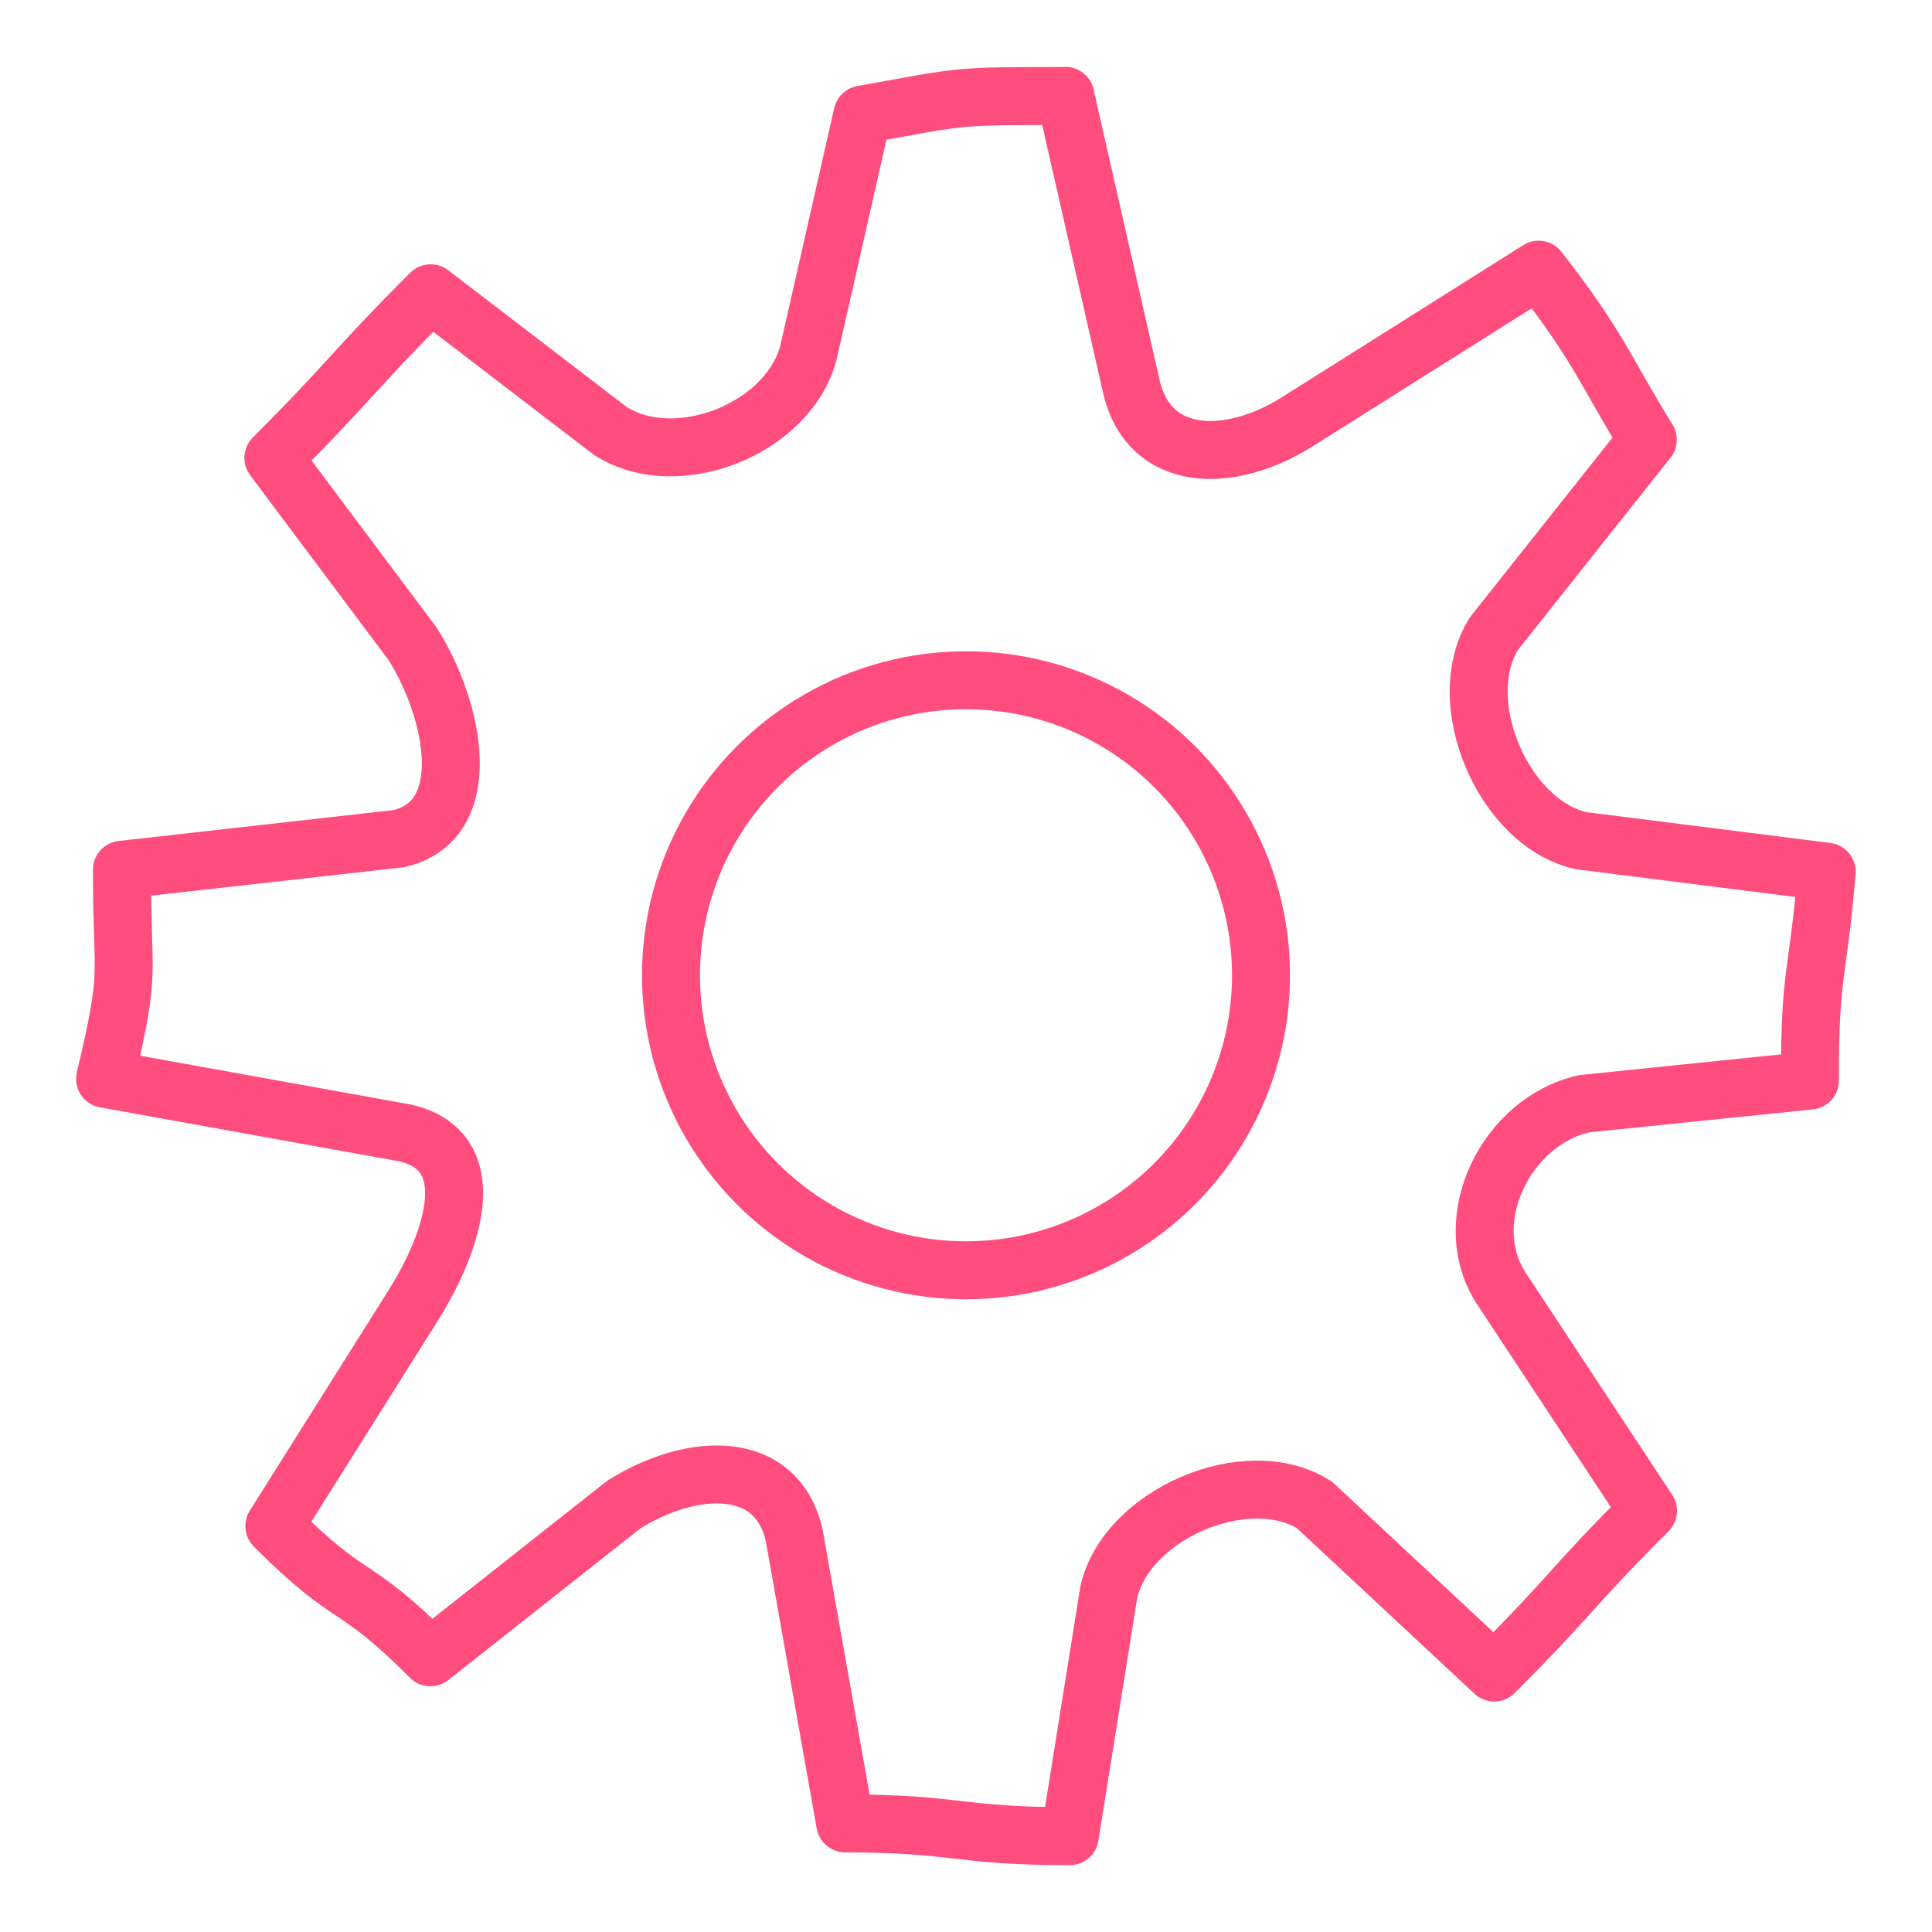
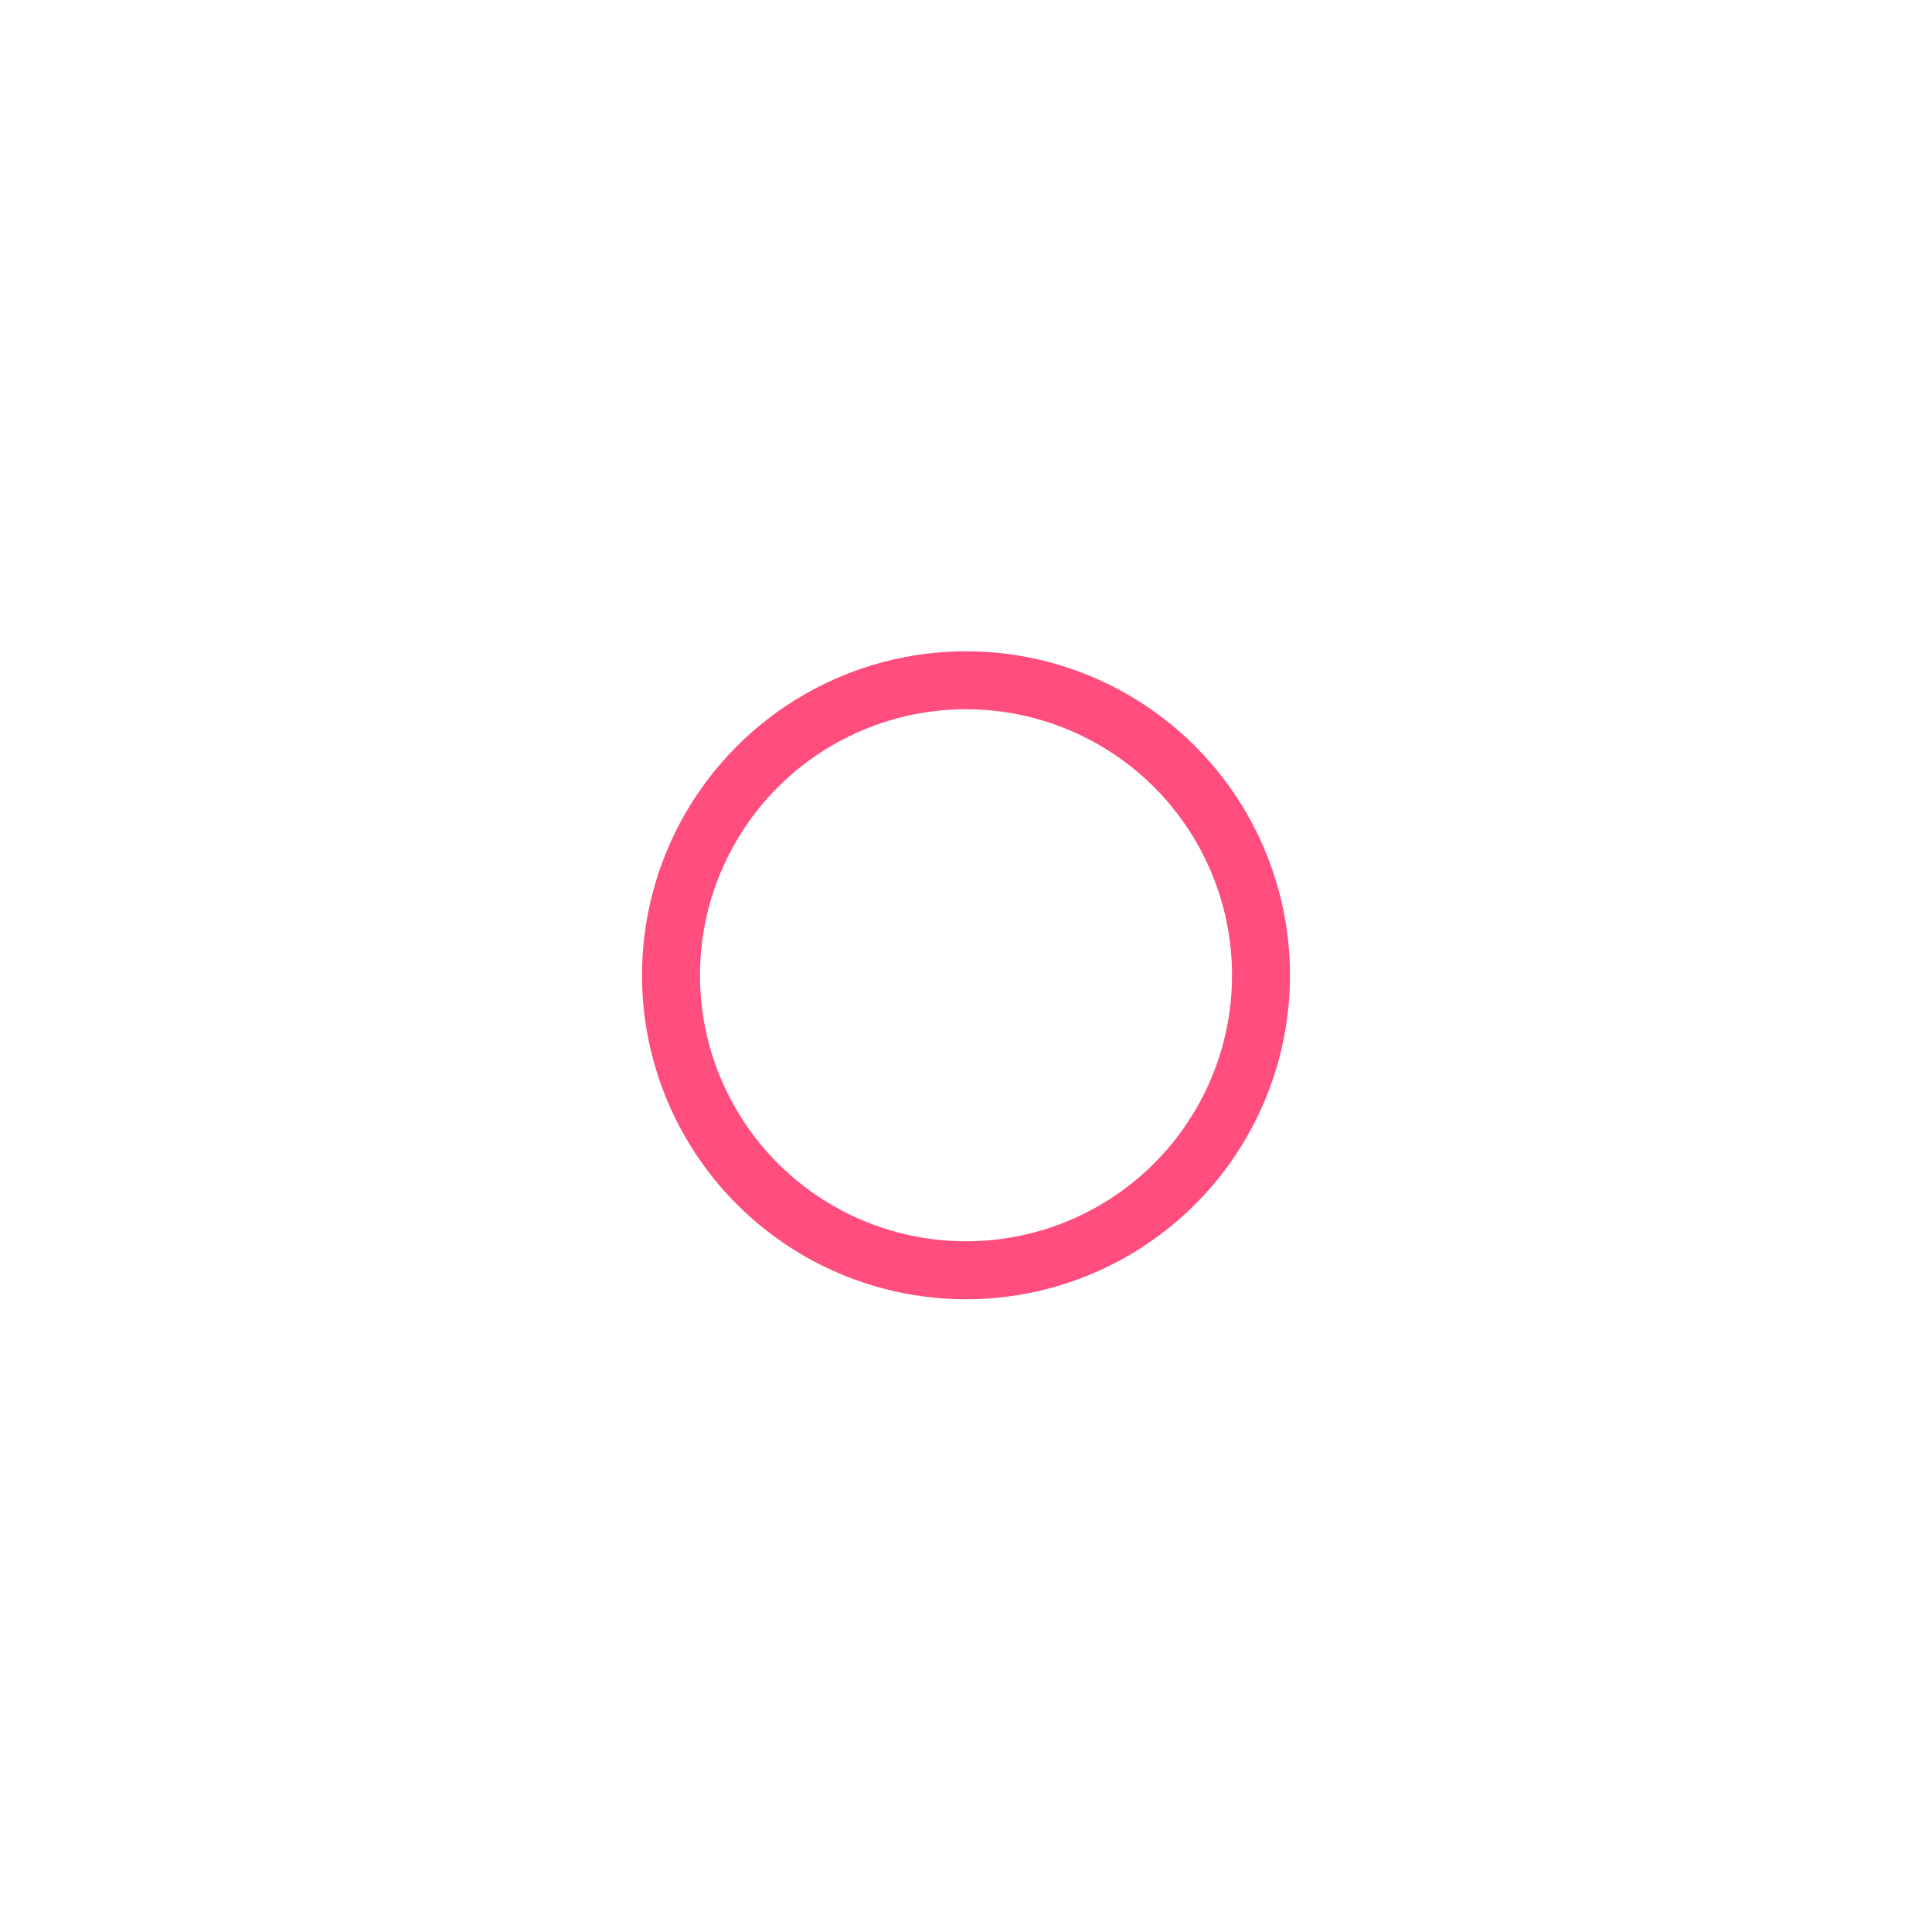
<svg xmlns="http://www.w3.org/2000/svg" id="Layer_1" data-name="Layer 1" viewBox="0 0 100 100">
  <defs>
    <style>
      .cls-1 {
        fill: none;
        stroke: #ff4d7d;
        stroke-linecap: round;
        stroke-linejoin: round;
        stroke-width: 3px;
      }
    </style>
  </defs>
  <circle class="cls-1" cx="50" cy="50.48" r="15.27" />
-   <path class="cls-1" d="M55.14,4.96l3.41,15.01c.91,4.03,5.11,4.06,8.6,1.86l12.49-7.87c3.16,4.05,3.44,5.24,5.65,8.8l-7.96,10.03c-2.2,3.49.46,9.8,4.49,10.72l12.73,1.61c-.47,5.61-.87,4.96-.87,10.81l-11.69,1.2c-4.03.91-6.53,6-4.32,9.5l7.63,11.57c-4.14,4.14-3.82,4.23-7.96,8.37l-9.31-8.68c-3.49-2.2-9.73.49-10.64,4.52l-2.02,12.63c-5.85,0-5.76-.66-11.62-.66l-2.64-14.9c-.91-4.03-5.34-3.8-8.84-1.59l-9.99,7.89c-4.14-4.14-3.95-2.65-8.08-6.79l7.15-11.36c2.2-3.49,3.63-8.08-.39-8.99l-15.52-2.8c1.38-5.84.87-4.97.87-10.82l14.32-1.61c4.03-.91,2.93-6.59.73-10.08l-7.21-9.63c4.14-4.14,4-4.38,8.14-8.52l9.32,7.14c3.49,2.2,9.36-.2,10.27-4.22l2.76-12.17c5.36-.96,4.65-.96,10.51-.96Z" />
</svg>